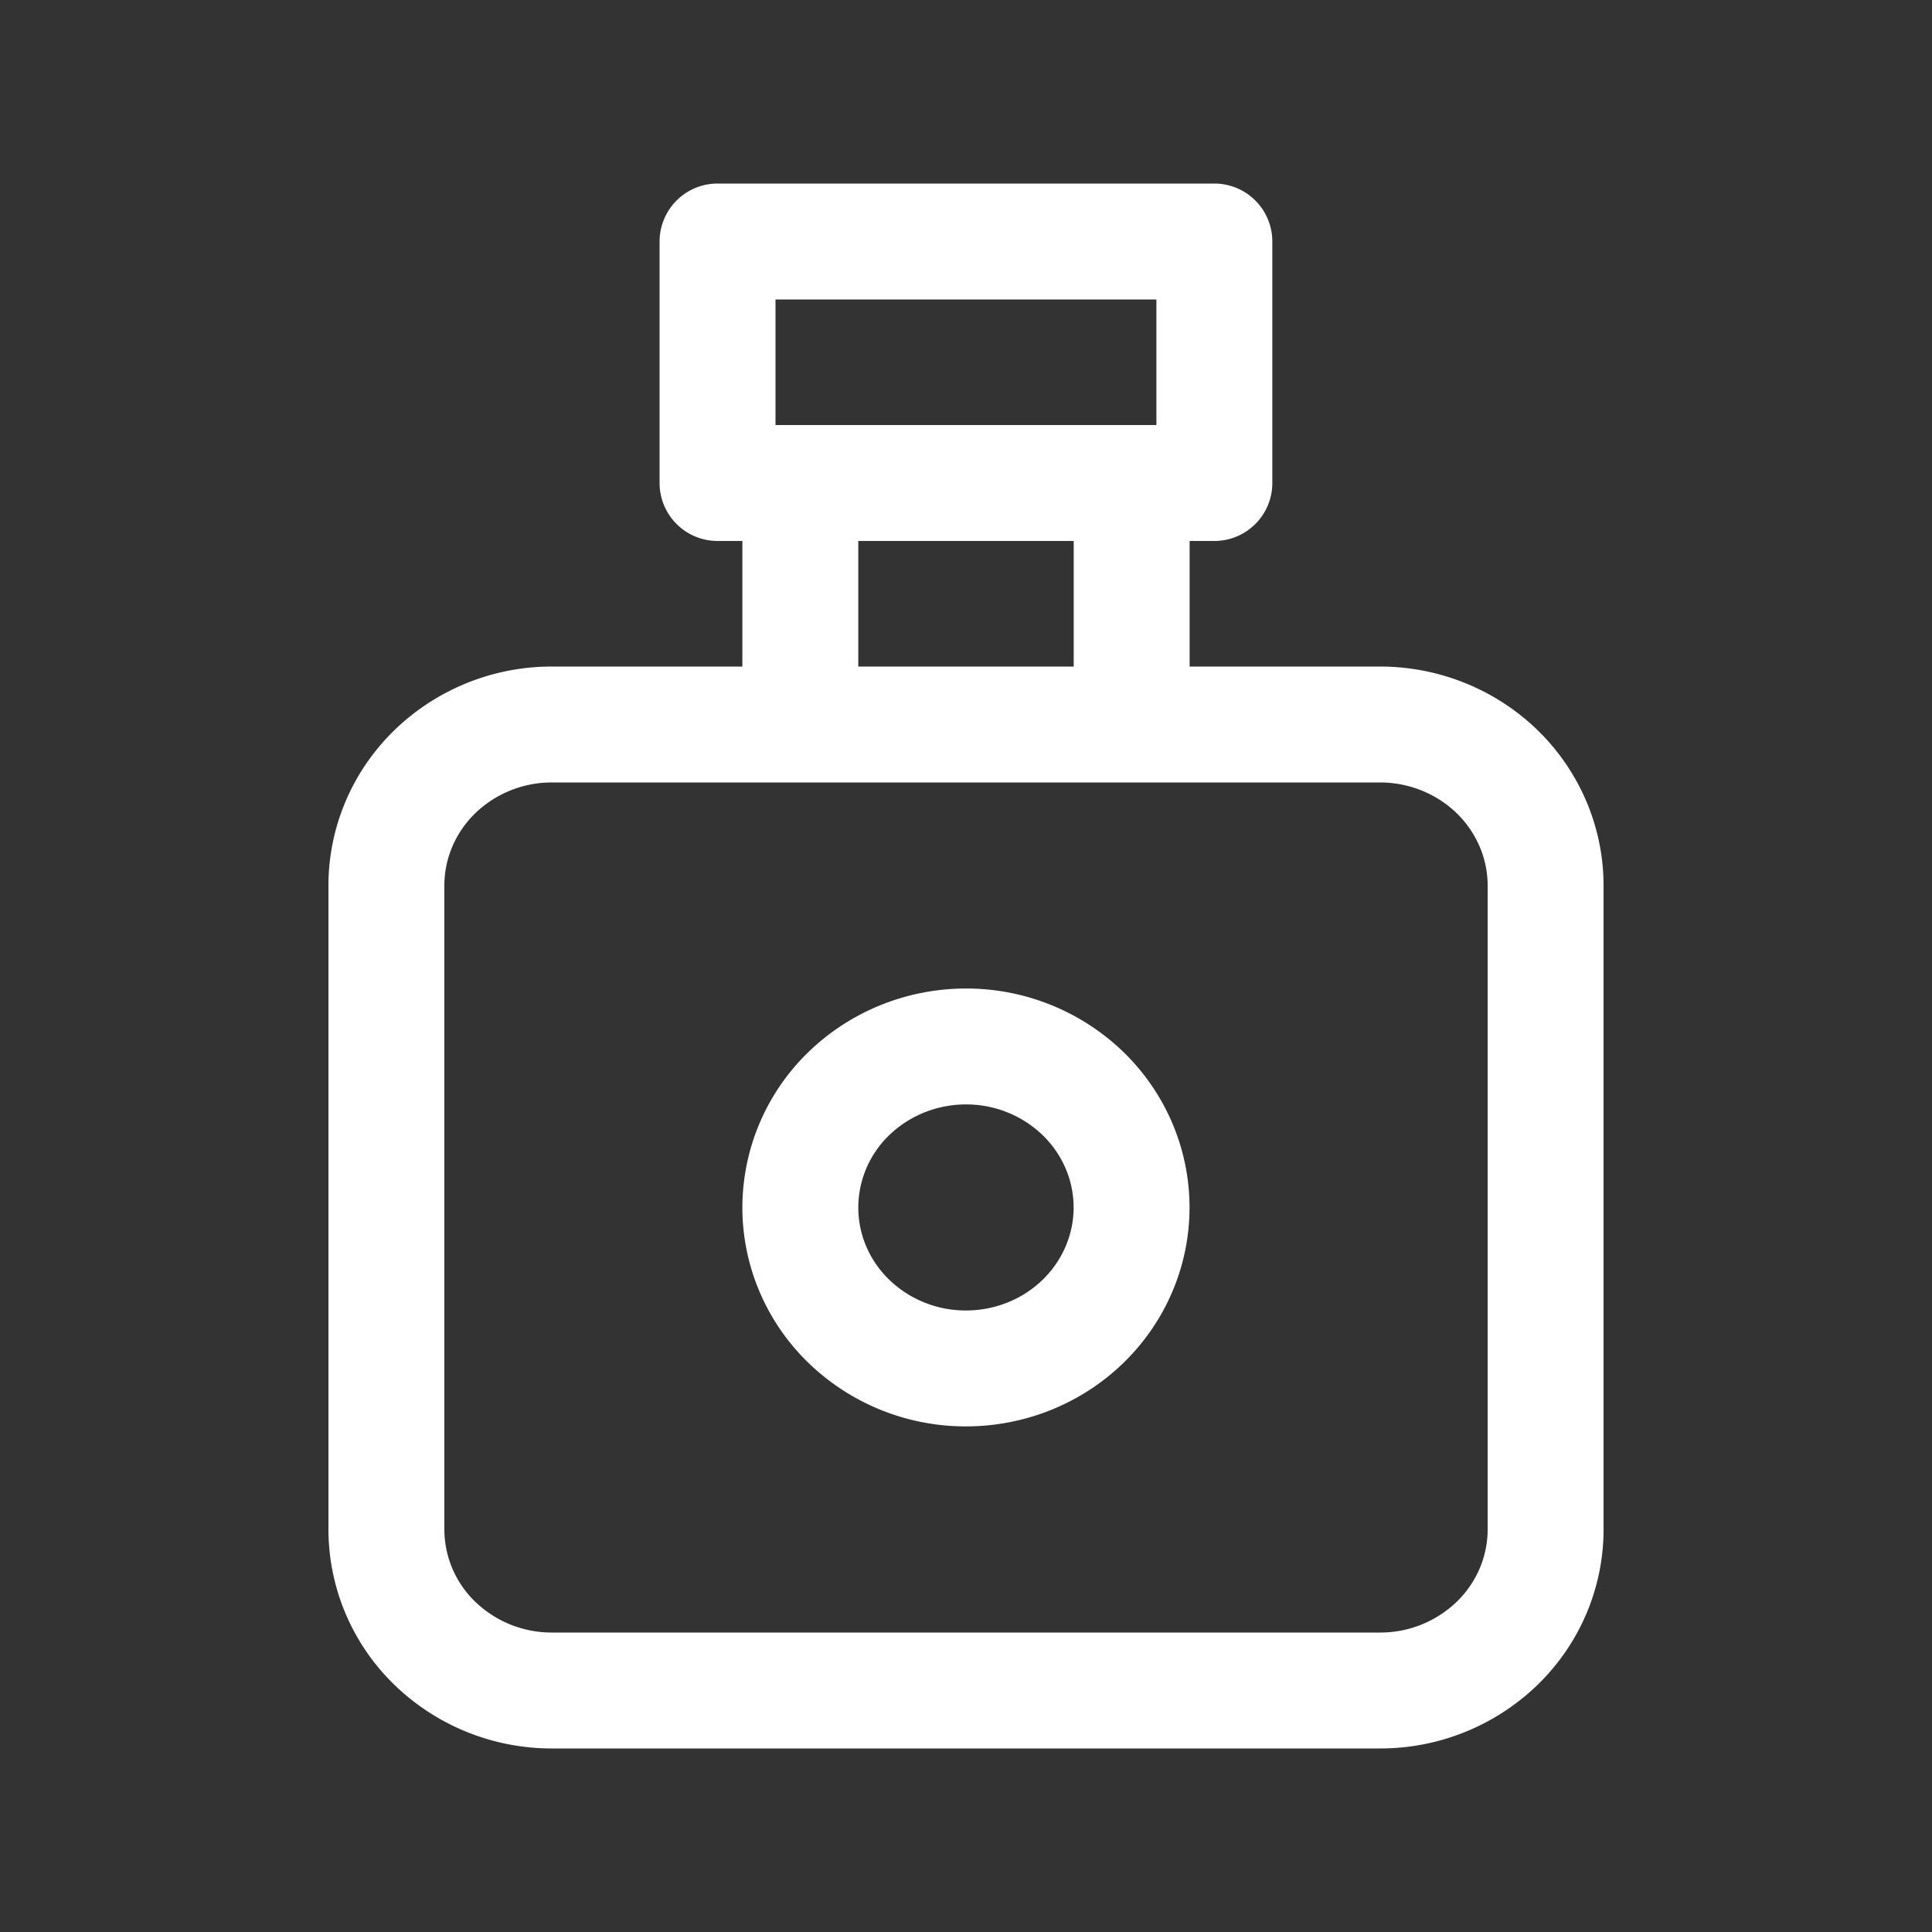
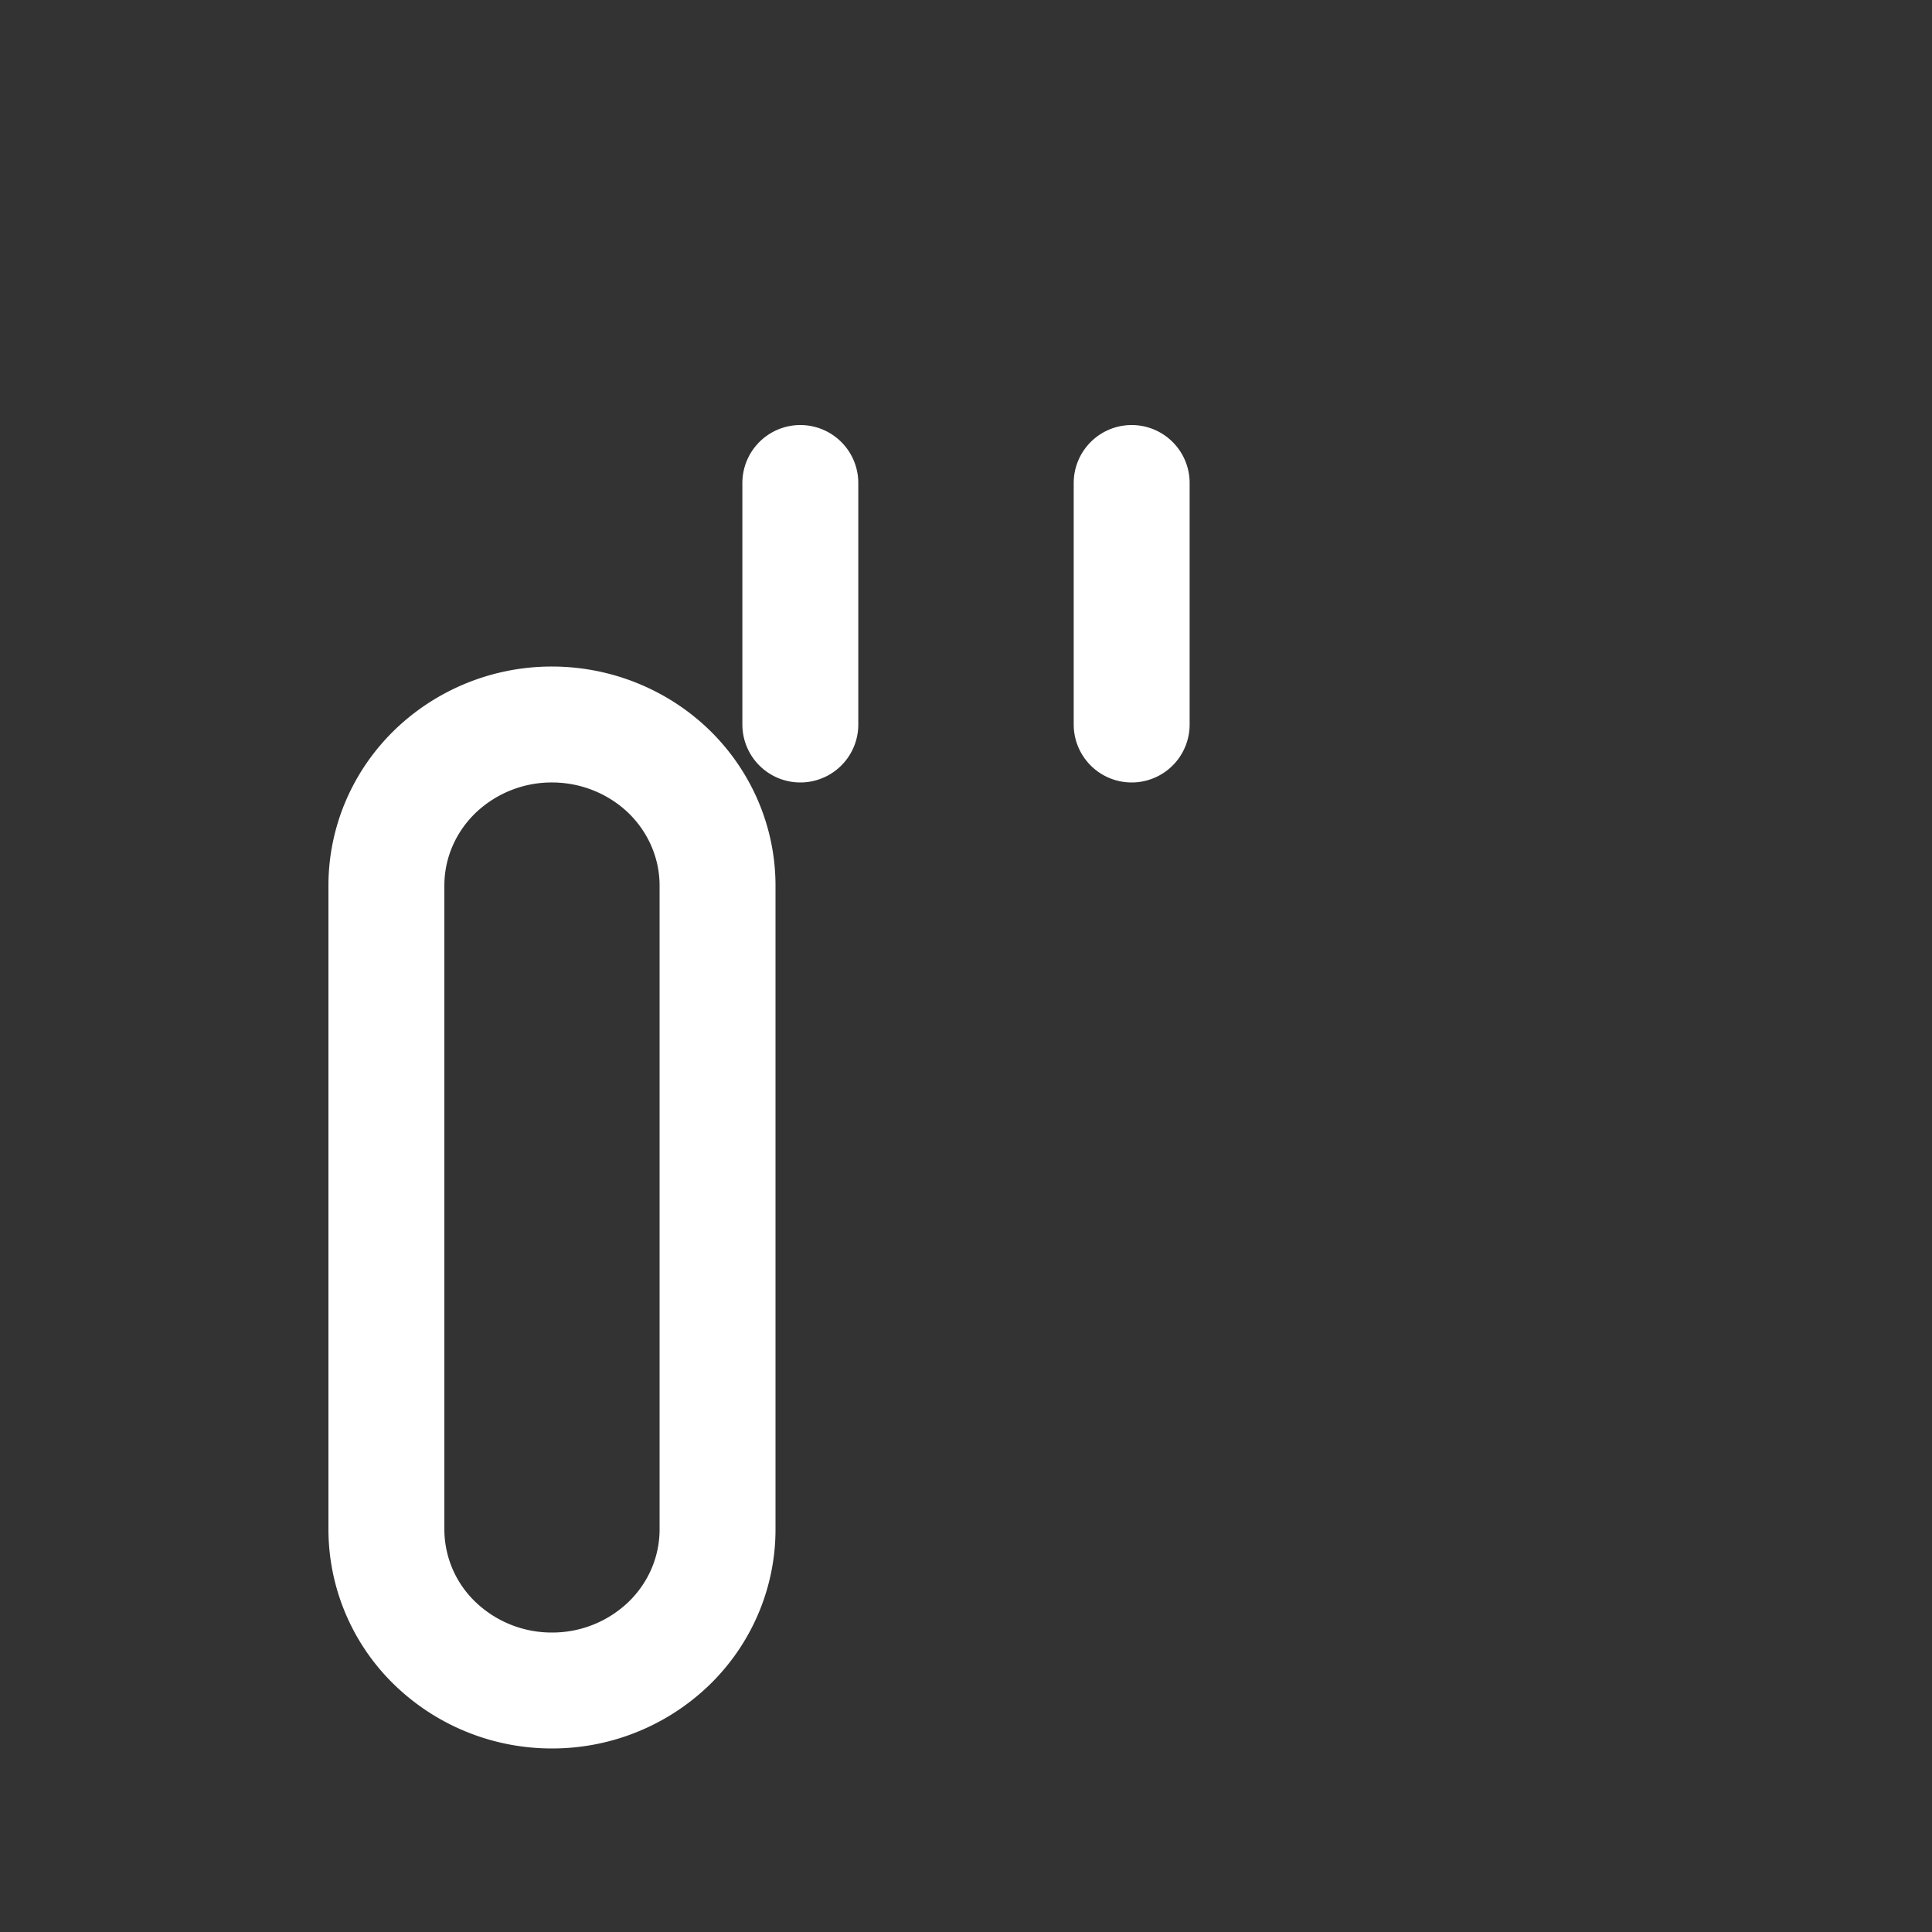
<svg xmlns="http://www.w3.org/2000/svg" width="20" height="20" fill="none">
  <rect width="100%" height="100%" fill="#333333" stroke="none" />
-   <path d="M8.285 5v2.5M11.715 5v2.5M4 9.167c0-.442.18-.866.502-1.179A1.74 1.74 0 015.714 7.5h8.572c.454 0 .89.176 1.212.488.321.313.502.737.502 1.179v6.666c0 .442-.18.866-.502 1.179a1.74 1.74 0 01-1.212.488H5.714a1.74 1.74 0 01-1.212-.488A1.643 1.643 0 014 15.833V9.167z" stroke="#fff" stroke-width="1.2" stroke-linecap="round" stroke-linejoin="round" />
-   <path d="M8.285 12.5c0 .442.18.866.502 1.178a1.74 1.74 0 001.212.488c.455 0 .891-.175 1.213-.488.321-.312.502-.736.502-1.178 0-.442-.18-.866-.502-1.179a1.74 1.74 0 00-1.213-.488c-.454 0-.89.176-1.212.488a1.643 1.643 0 00-.502 1.179zM7.428 2.5h5.143V5H7.428V2.5z" stroke="#fff" stroke-width="1.2" stroke-linecap="round" stroke-linejoin="round" />
+   <path d="M8.285 5v2.5M11.715 5v2.5M4 9.167c0-.442.18-.866.502-1.179A1.74 1.74 0 015.714 7.5c.454 0 .89.176 1.212.488.321.313.502.737.502 1.179v6.666c0 .442-.18.866-.502 1.179a1.74 1.74 0 01-1.212.488H5.714a1.74 1.74 0 01-1.212-.488A1.643 1.643 0 014 15.833V9.167z" stroke="#fff" stroke-width="1.2" stroke-linecap="round" stroke-linejoin="round" />
</svg>